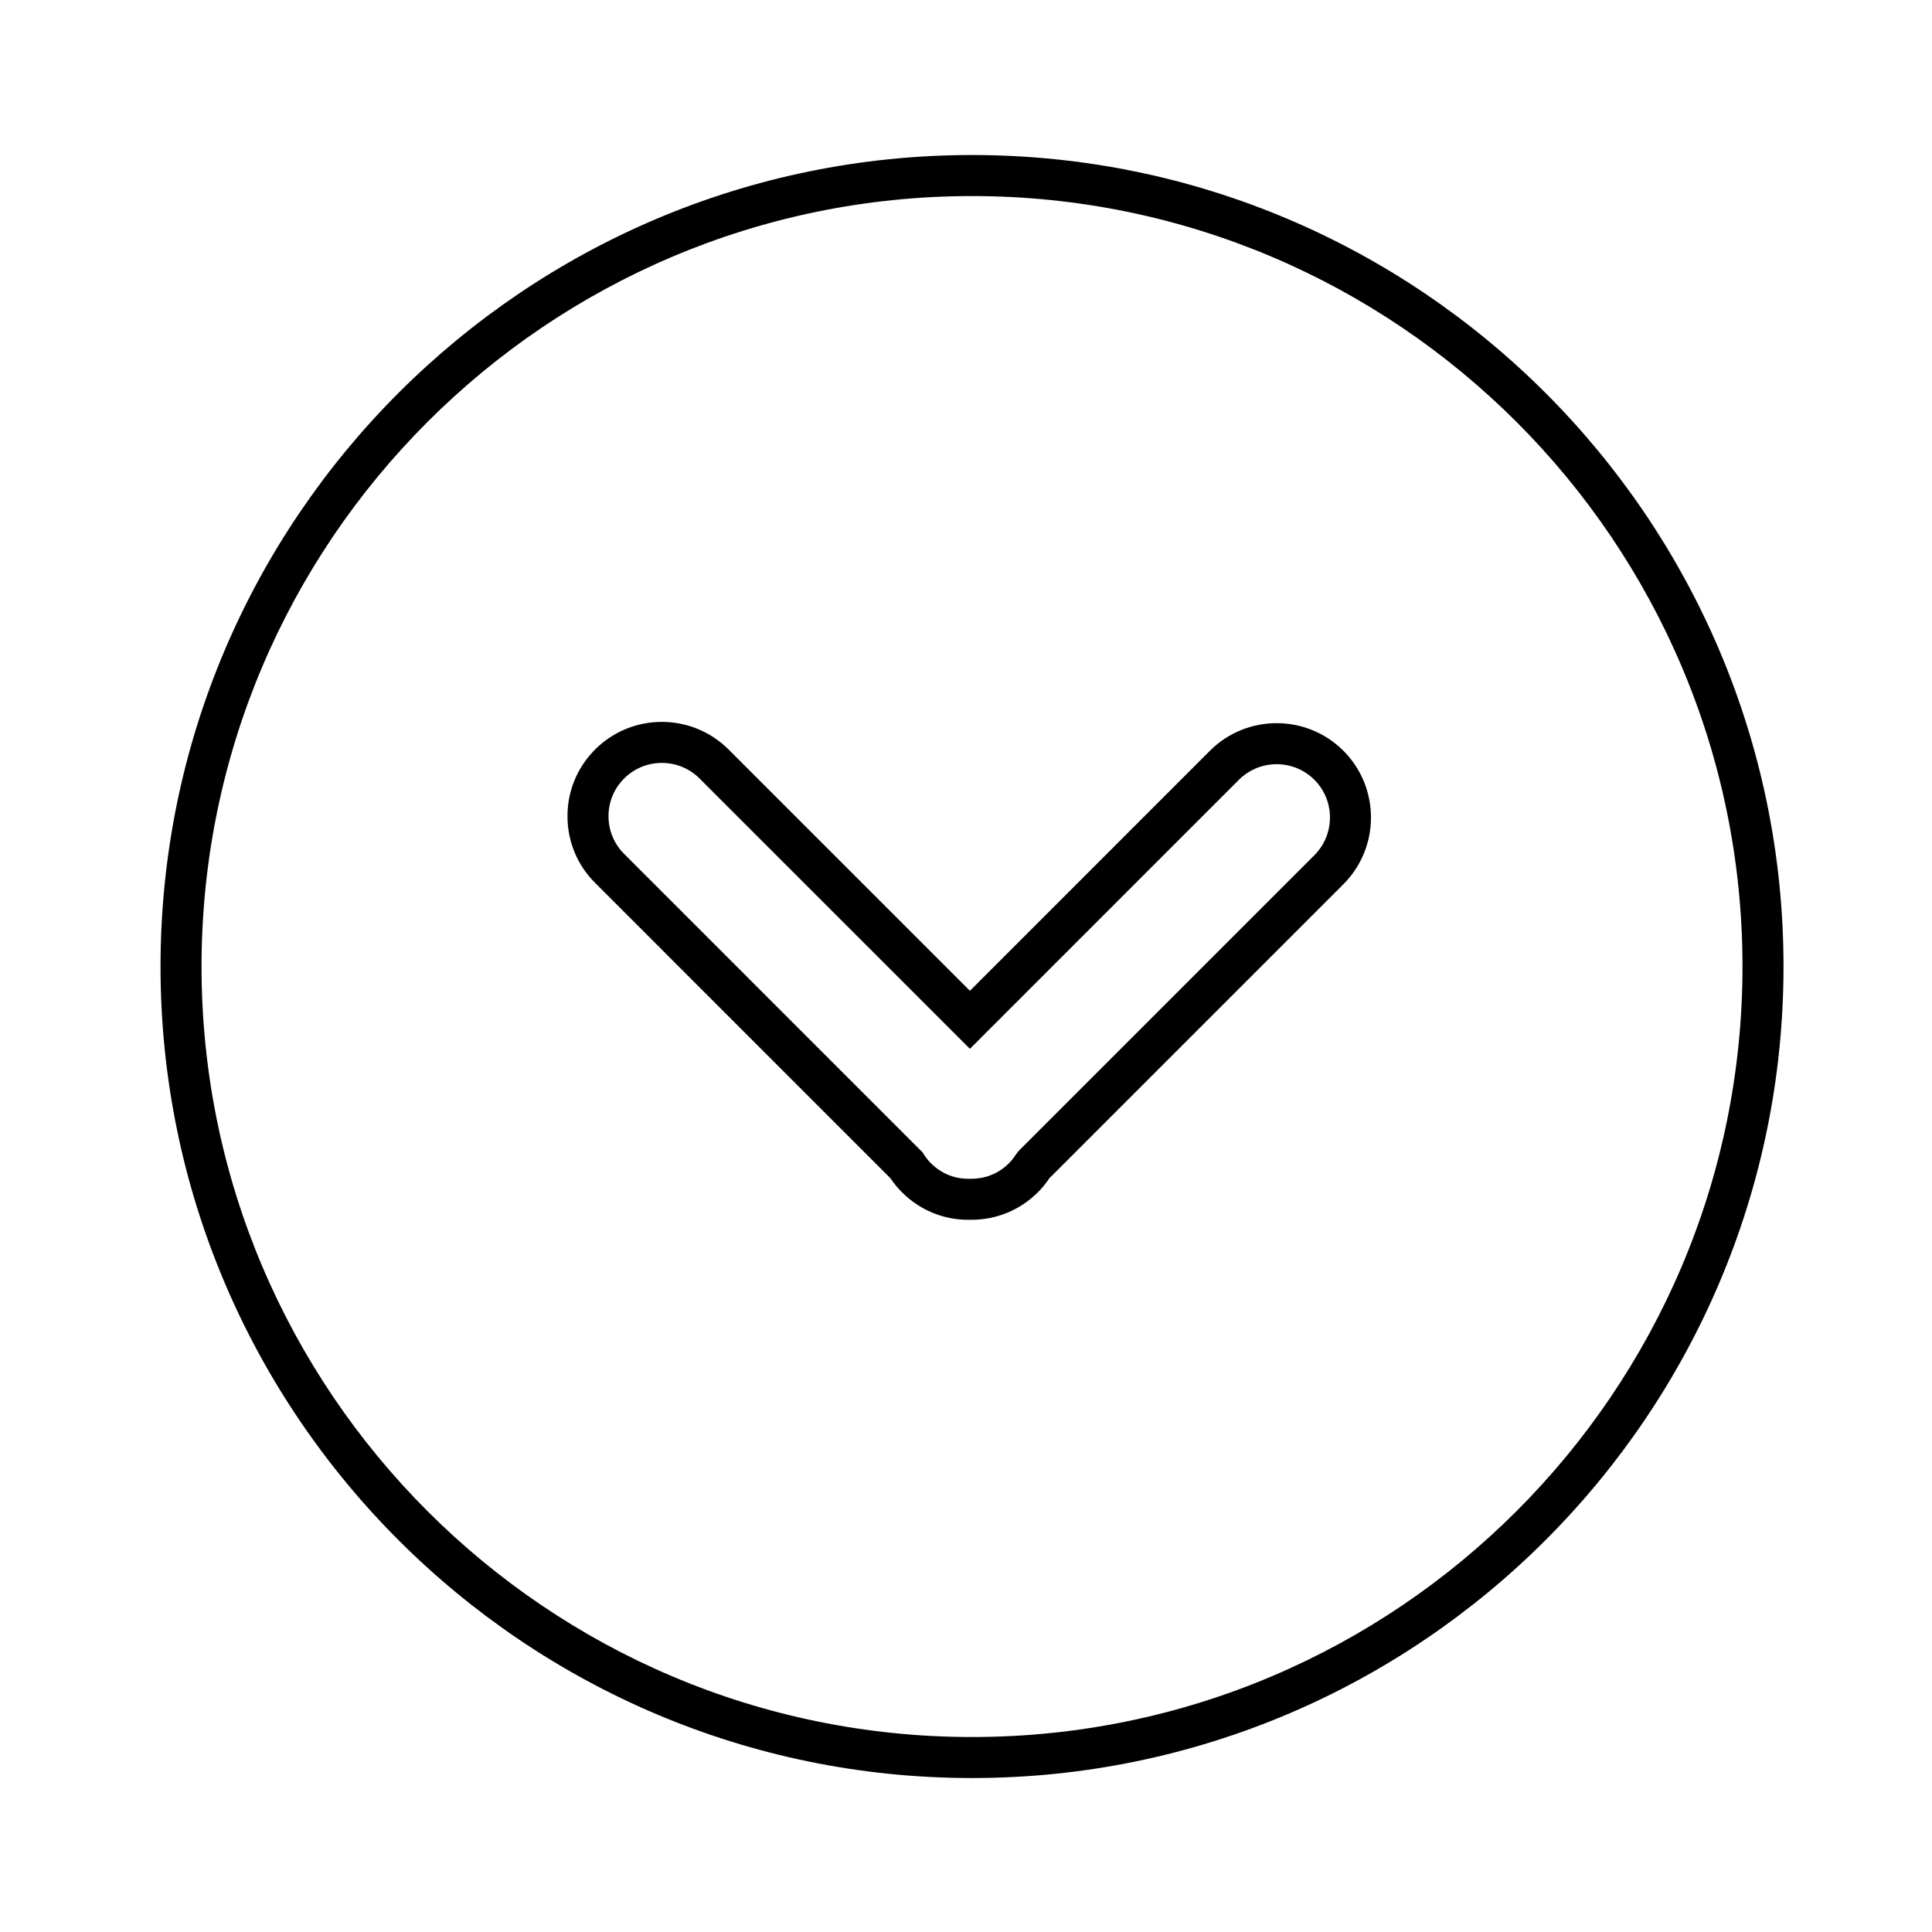
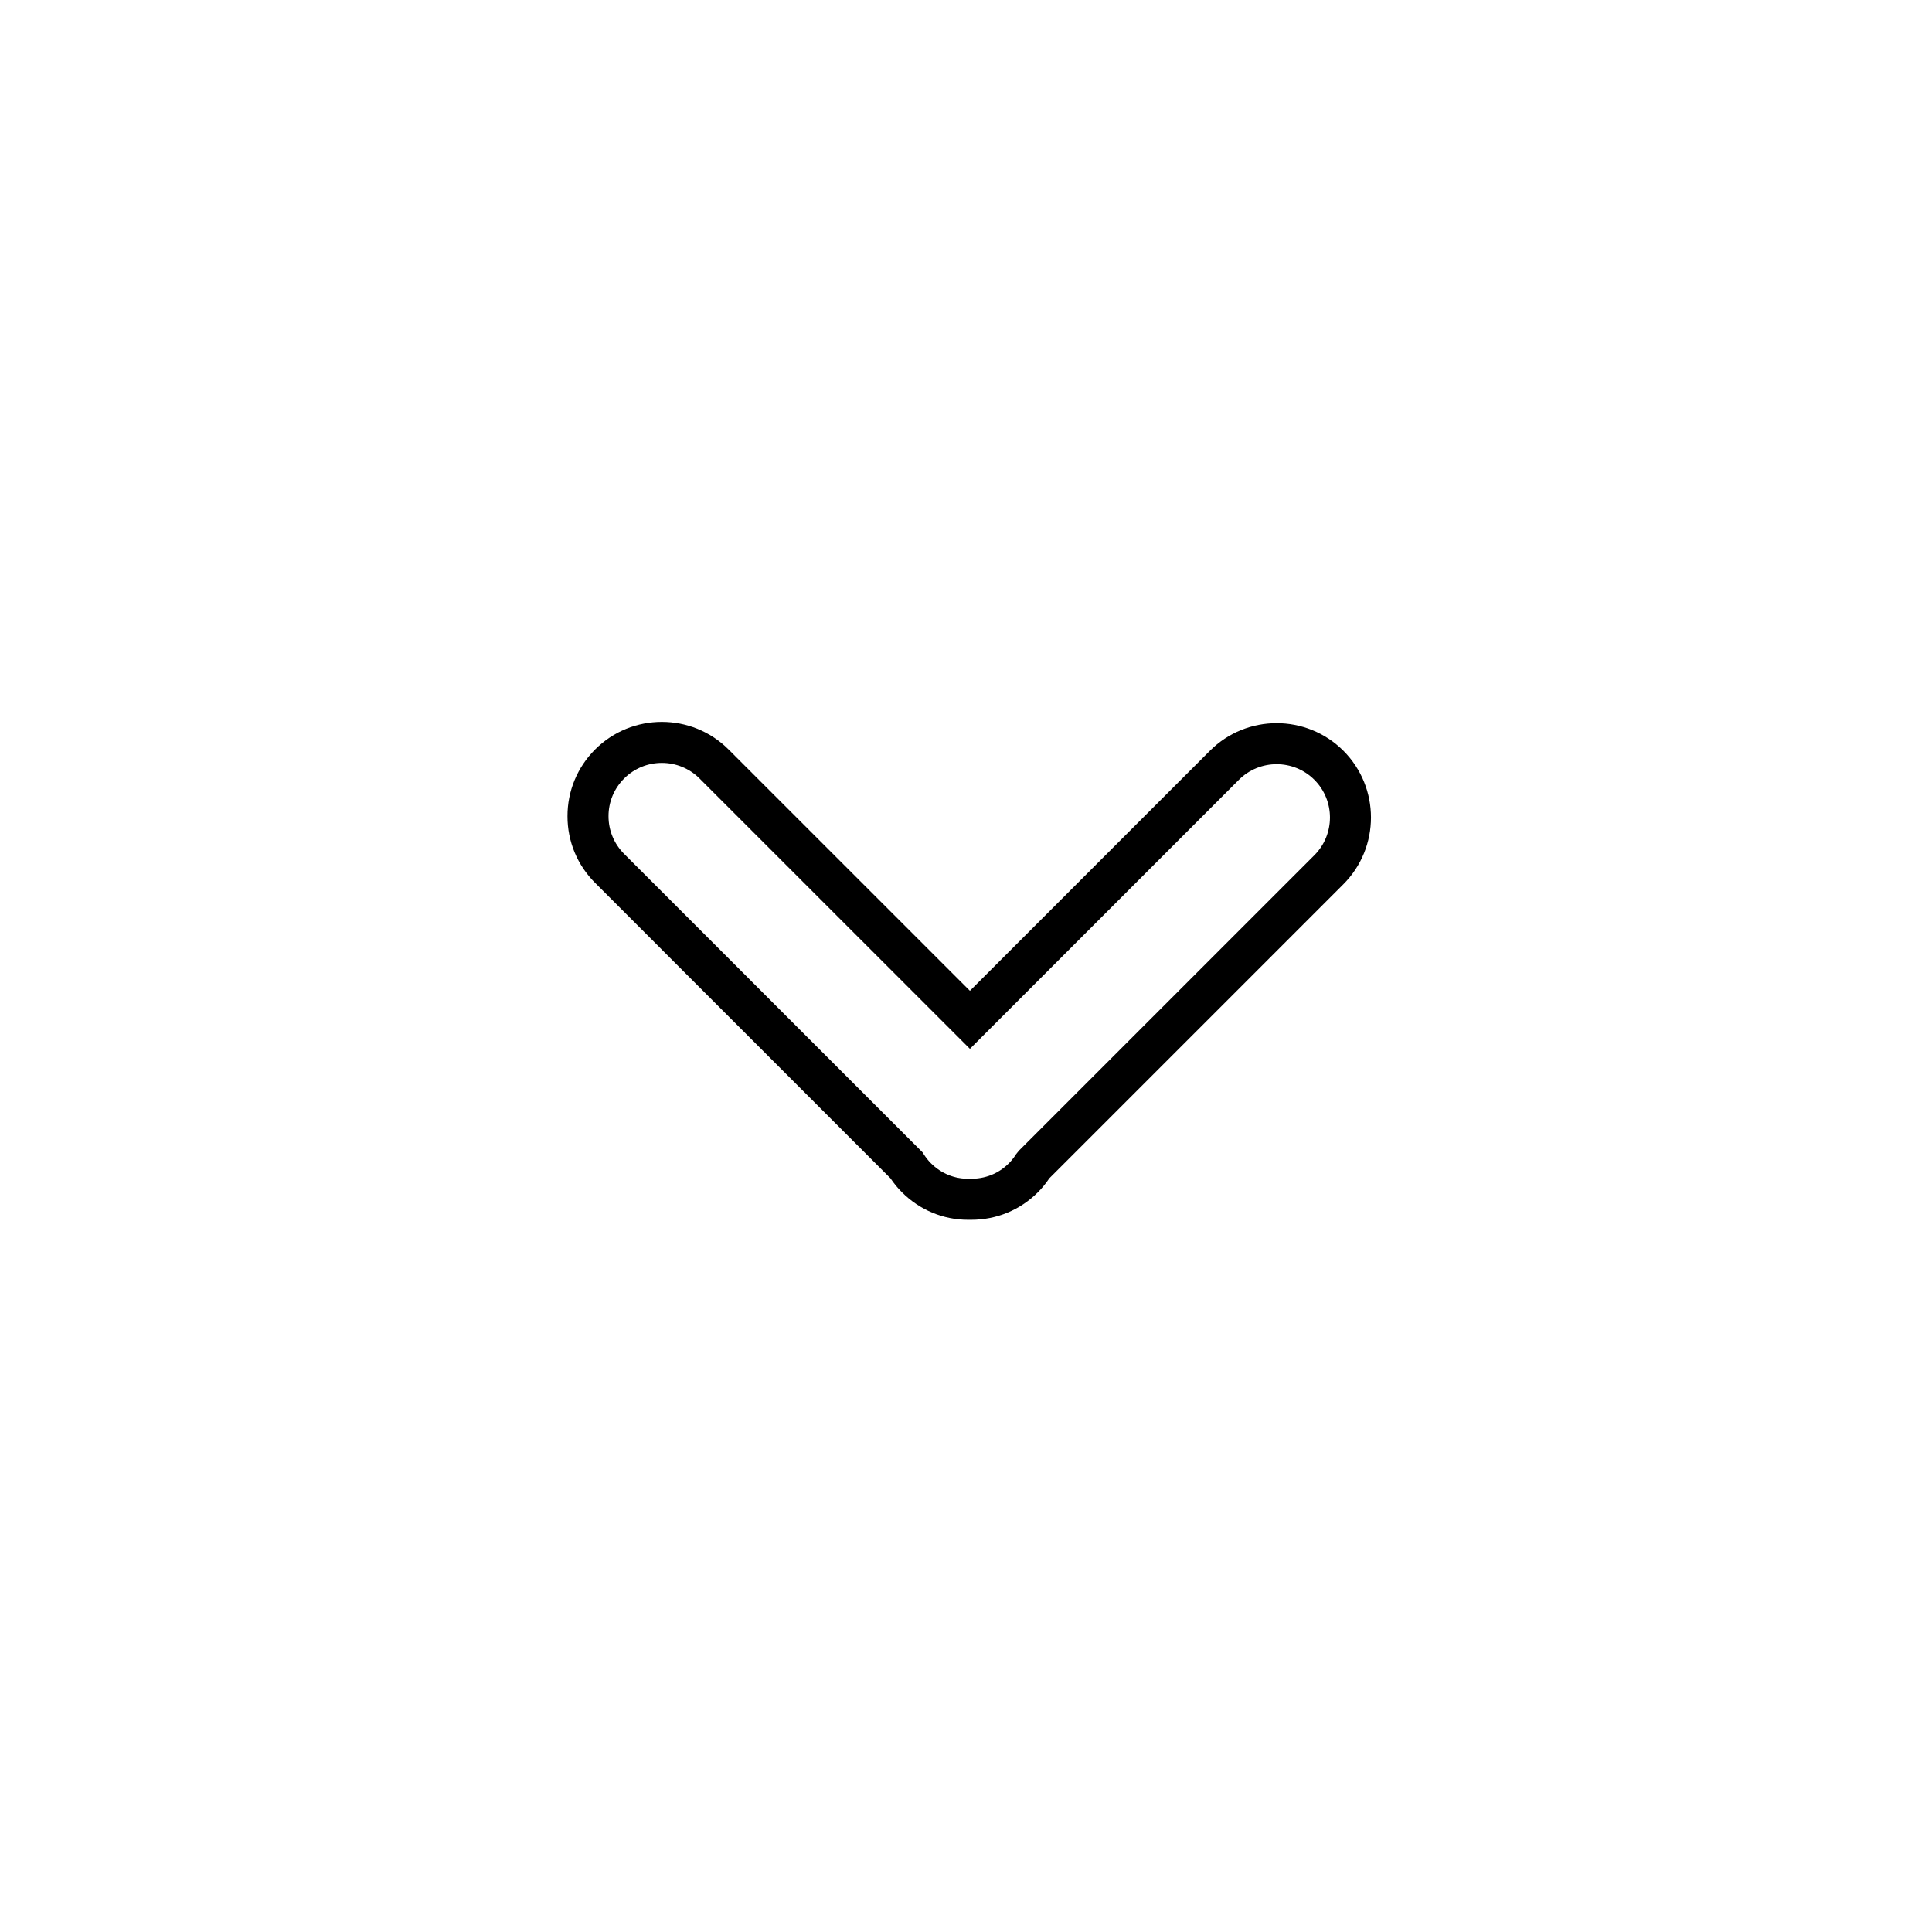
<svg xmlns="http://www.w3.org/2000/svg" fill="#000000" width="800px" height="800px" version="1.1" viewBox="144 144 512 512">
  <g>
-     <path d="m401.59 185.08c-118.58 0-215.05 96.473-215.05 215.06s96.469 215.06 215.05 215.06c118.59 0 215.06-96.473 215.06-215.06-0.004-118.59-96.48-215.06-215.06-215.06zm0 419.25c-112.59 0-204.18-91.594-204.18-204.19 0-112.59 91.594-204.18 204.18-204.18 112.59 0 204.19 91.594 204.19 204.18-0.004 112.59-91.598 204.19-204.19 204.19z" />
    <path d="m464.64 342.96-63.602 63.613-63.961-63.953c-9.758-9.75-25.621-9.746-35.375 0.004-4.727 4.742-7.324 11.023-7.312 17.672-0.012 6.68 2.594 12.961 7.324 17.684l78.27 78.281c0.93 1.383 1.93 2.598 3.039 3.699 4.715 4.715 10.969 7.297 17.484 7.297h0.887c6.695 0 12.945-2.582 17.66-7.293 1.098-1.094 2.09-2.312 3.031-3.707l77.93-77.926c9.742-9.758 9.742-25.621-0.004-35.375-9.758-9.746-25.629-9.742-35.371 0.004zm27.684 27.684-78.324 78.324-0.73 0.914c-0.605 0.941-1.227 1.727-1.887 2.387l-0.012 0.008c-2.715 2.723-6.301 4.199-10.43 4.109-3.918 0.098-7.516-1.391-10.238-4.113-0.684-0.68-1.305-1.465-1.898-2.387l-0.316-0.496-79.086-79.098c-2.672-2.668-4.144-6.211-4.141-9.992-0.008-3.762 1.465-7.312 4.137-9.988 5.504-5.504 14.473-5.512 19.992 0l71.648 71.641 71.289-71.301c5.508-5.508 14.48-5.508 19.996 0 5.512 5.508 5.508 14.477 0 19.992z" />
  </g>
</svg>